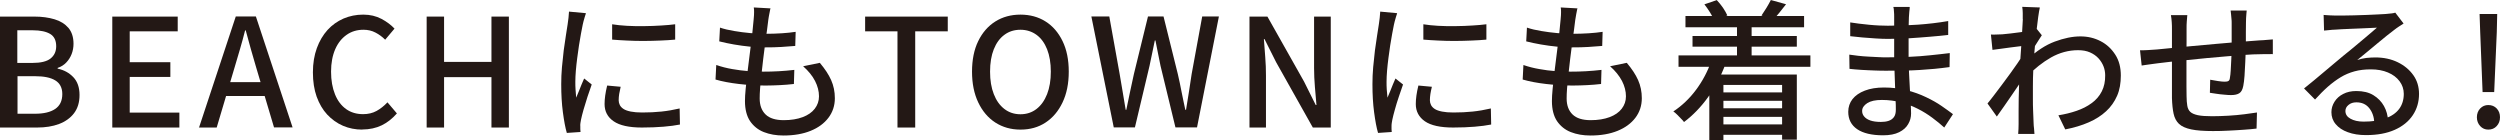
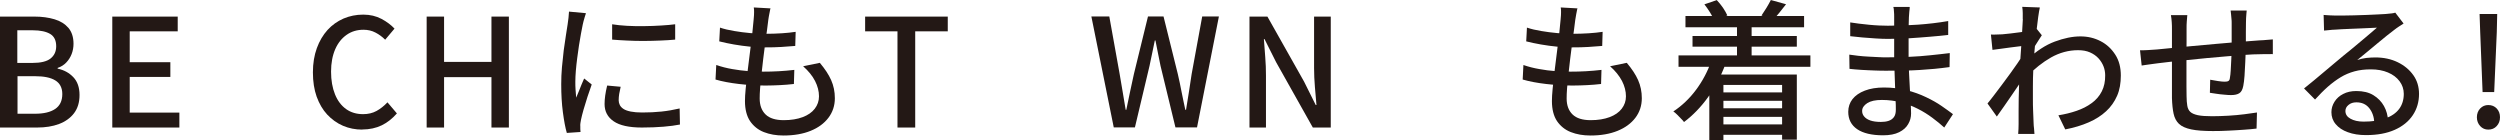
<svg xmlns="http://www.w3.org/2000/svg" id="_レイヤー_1" data-name="レイヤー 1" viewBox="0 0 241.12 13.5">
  <defs>
    <style>
      .cls-1 {
        fill: #231815;
        stroke-width: 0px;
      }
    </style>
  </defs>
  <path class="cls-1" d="M0,12.29V1.6h3.32c.73,0,1.37.09,1.94.26.57.17,1.01.45,1.34.83.32.38.49.89.49,1.53,0,.35-.06.68-.18.99-.12.31-.29.58-.52.82s-.5.41-.83.52v.07c.61.13,1.11.4,1.51.82.4.42.6.99.6,1.72s-.18,1.29-.53,1.76c-.35.46-.84.81-1.45,1.04-.61.23-1.32.34-2.11.34H0ZM1.68,6.07h1.44c.81,0,1.4-.14,1.76-.43.36-.29.54-.68.54-1.18,0-.55-.19-.95-.57-1.18s-.94-.36-1.7-.36h-1.48v3.15ZM1.68,10.97h1.7c.83,0,1.48-.15,1.94-.46.46-.31.69-.79.69-1.44,0-.6-.23-1.04-.67-1.31-.45-.28-1.1-.41-1.95-.41h-1.7v3.63Z" />
  <path class="cls-1" d="M10.83,12.29V1.6h6.31v1.42h-4.63v2.98h3.92v1.42h-3.92v3.44h4.79v1.44h-6.47Z" />
-   <path class="cls-1" d="M19.2,12.29l3.54-10.7h1.94l3.54,10.7h-1.79l-1.73-5.81c-.17-.58-.34-1.17-.51-1.76-.16-.6-.33-1.19-.49-1.79h-.06c-.15.61-.32,1.21-.49,1.8-.17.59-.34,1.18-.52,1.76l-1.73,5.81h-1.73ZM21.21,9.26v-1.34h4.99v1.34h-4.99Z" />
  <path class="cls-1" d="M34.95,12.5c-.67,0-1.29-.12-1.87-.37s-1.08-.61-1.52-1.08c-.44-.47-.77-1.05-1.02-1.73-.24-.68-.36-1.46-.36-2.34s.13-1.65.38-2.34.6-1.27,1.03-1.75c.44-.48.95-.84,1.54-1.1.59-.25,1.22-.38,1.9-.38s1.24.14,1.76.41c.51.27.93.59,1.26.94l-.9,1.07c-.28-.28-.59-.51-.94-.69-.34-.18-.73-.27-1.15-.27-.62,0-1.16.16-1.63.49-.47.33-.84.79-1.1,1.39s-.4,1.32-.4,2.16.13,1.57.38,2.19.61,1.09,1.07,1.42c.46.33,1.01.49,1.64.49.48,0,.92-.1,1.3-.31.38-.21.73-.49,1.05-.83l.91,1.07c-.44.5-.93.89-1.47,1.15s-1.17.4-1.87.4Z" />
  <path class="cls-1" d="M41.15,12.29V1.6h1.68v4.37h4.57V1.6h1.68v10.7h-1.68v-4.86h-4.57v4.86h-1.68Z" />
  <path class="cls-1" d="M56.51,1.29c-.03.09-.06.2-.11.34-.04.14-.08.28-.12.42s-.06.25-.08.34c-.05.24-.1.53-.17.88-.06.34-.13.72-.19,1.12-.06.4-.12.81-.17,1.22-.05.41-.1.81-.13,1.2-.03.39-.05.74-.05,1.06,0,.25,0,.51.02.76.01.26.04.52.06.79.09-.19.17-.4.26-.62.09-.22.17-.43.26-.65s.17-.41.25-.58l.73.58c-.13.36-.26.75-.41,1.19-.14.43-.27.85-.38,1.24s-.19.71-.24.95c-.02.1-.04.21-.06.34-.02.13-.02.24-.01.33,0,.07,0,.15,0,.25s.01.2.02.28l-1.32.09c-.15-.5-.27-1.17-.38-1.99-.11-.82-.16-1.72-.16-2.7,0-.54.02-1.09.07-1.65s.11-1.1.17-1.62c.07-.52.14-1,.21-1.44.07-.43.13-.8.17-1.09.03-.18.06-.38.08-.6s.04-.42.05-.61l1.61.15ZM59.86,8.38c-.06.25-.1.48-.14.68-.03.2-.05.41-.05.61,0,.16.04.32.11.46s.19.27.36.38c.17.11.4.19.7.25.3.06.66.09,1.1.09.66,0,1.27-.03,1.85-.09.58-.06,1.16-.16,1.76-.3l.03,1.55c-.45.09-.98.16-1.59.21s-1.3.08-2.08.08c-1.23,0-2.14-.2-2.72-.6-.59-.4-.88-.96-.88-1.66,0-.26.02-.53.06-.82.04-.28.1-.61.19-.97l1.31.12ZM59.03,2.34c.43.07.91.12,1.44.15.54.03,1.09.04,1.66.03.57,0,1.12-.03,1.64-.06.52-.03.97-.07,1.35-.12v1.48c-.42.04-.89.07-1.41.09-.52.02-1.06.04-1.62.04s-1.1-.01-1.63-.04c-.53-.02-1.01-.06-1.42-.09v-1.48Z" />
  <path class="cls-1" d="M69.09,6.27c.49.17,1,.3,1.52.39s1.04.16,1.56.2c.52.03,1.01.05,1.47.05s.97-.01,1.47-.04c.51-.03,1.01-.07,1.5-.13l-.04,1.36c-.45.05-.89.09-1.34.11-.45.02-.9.04-1.38.04-.87,0-1.73-.05-2.58-.15-.85-.1-1.61-.24-2.26-.43l.07-1.39ZM69.43,2.66c.42.14.88.25,1.38.33.5.09,1.02.15,1.54.2.52.04,1.01.07,1.47.07.56,0,1.09-.02,1.58-.05.49-.03.94-.08,1.34-.14l-.04,1.36c-.45.04-.9.07-1.35.1-.44.03-.97.04-1.57.04-.45,0-.93-.02-1.44-.07-.52-.05-1.03-.12-1.55-.21-.51-.09-.99-.19-1.42-.3l.07-1.33ZM74.31.78c-.05.22-.09.43-.12.61-.03.18-.07.36-.09.54-.03.24-.07.56-.12.95s-.11.83-.18,1.31c-.07.48-.13.98-.19,1.5-.06.51-.12,1.01-.17,1.5-.06.49-.1.93-.13,1.33s-.04.73-.04.98c0,.66.19,1.17.57,1.54.38.37.97.55,1.75.55.71,0,1.31-.1,1.82-.29.51-.19.9-.46,1.17-.81s.41-.75.41-1.2c0-.49-.13-.99-.38-1.48s-.64-.97-1.15-1.42l1.61-.33c.48.57.85,1.12,1.09,1.66.24.54.36,1.12.36,1.75,0,.72-.21,1.35-.62,1.89-.41.54-.98.96-1.72,1.26s-1.61.45-2.61.45c-.71,0-1.34-.11-1.9-.33-.56-.22-1-.58-1.33-1.06-.32-.48-.49-1.13-.49-1.93,0-.3.02-.7.07-1.2.05-.5.11-1.05.18-1.65s.15-1.21.23-1.84c.08-.62.15-1.21.22-1.77.06-.56.11-1.03.14-1.43.03-.29.04-.52.04-.68s0-.32-.03-.46l1.63.09Z" />
  <path class="cls-1" d="M86.56,12.29V3.02h-3.12v-1.42h7.97v1.42h-3.14v9.28h-1.71Z" />
-   <path class="cls-1" d="M98.42,12.5c-.91,0-1.72-.23-2.42-.68-.7-.45-1.25-1.1-1.65-1.94-.4-.84-.6-1.83-.6-2.97s.2-2.14.6-2.95c.4-.82.95-1.45,1.65-1.89s1.51-.66,2.42-.66,1.73.22,2.42.66c.7.44,1.24,1.07,1.64,1.89.4.82.6,1.8.6,2.95s-.2,2.13-.6,2.97c-.4.84-.94,1.48-1.64,1.94-.7.46-1.5.68-2.42.68ZM98.42,11.02c.59,0,1.11-.17,1.55-.51.44-.34.78-.82,1.02-1.43.24-.61.36-1.34.36-2.17s-.12-1.55-.36-2.16c-.24-.6-.58-1.07-1.02-1.39-.44-.32-.96-.49-1.55-.49s-1.11.16-1.55.49c-.44.32-.78.79-1.02,1.39-.24.6-.36,1.32-.36,2.16s.12,1.56.36,2.17c.24.62.58,1.09,1.02,1.43.44.34.96.51,1.55.51Z" />
  <path class="cls-1" d="M107.42,12.29l-2.16-10.7h1.73l1,5.56c.1.57.19,1.14.29,1.71.1.57.19,1.15.29,1.73h.06c.12-.58.24-1.16.36-1.73.12-.57.24-1.14.37-1.71l1.36-5.56h1.5l1.38,5.56c.13.56.25,1.13.36,1.71s.24,1.15.36,1.73h.07c.1-.58.19-1.16.28-1.73.09-.57.17-1.14.26-1.71l1.02-5.56h1.61l-2.11,10.7h-2.08l-1.44-5.94c-.09-.43-.17-.84-.25-1.24s-.16-.81-.24-1.21h-.06c-.08.41-.16.81-.25,1.21-.09.4-.17.82-.26,1.24l-1.41,5.94h-2.05Z" />
  <path class="cls-1" d="M120.51,12.29V1.6h1.73l3.54,6.28,1.12,2.25h.07c-.05-.54-.1-1.12-.15-1.74-.05-.62-.08-1.22-.08-1.8V1.6h1.61v10.7h-1.73l-3.54-6.3-1.12-2.23h-.06c.04.55.08,1.13.13,1.73s.07,1.2.07,1.78v5.02h-1.6Z" />
-   <path class="cls-1" d="M134.75,1.29c-.03.09-.06.2-.11.34-.04.14-.08.28-.12.42-.03.14-.06.25-.08.34-.05.24-.1.53-.17.88-.06.34-.13.72-.19,1.12s-.12.81-.17,1.22c-.05.41-.1.81-.13,1.2-.03.39-.05.74-.05,1.06,0,.25,0,.51.02.76.02.26.04.52.07.79.09-.19.17-.4.26-.62.09-.22.17-.43.26-.65s.17-.41.25-.58l.73.58c-.13.36-.26.75-.41,1.19-.15.43-.27.85-.38,1.24-.11.39-.19.71-.24.95-.02.1-.04.21-.06.34-.02.13-.02.24-.02.33,0,.07,0,.15,0,.25,0,.1.01.2.02.28l-1.32.09c-.15-.5-.27-1.17-.38-1.99-.11-.82-.16-1.72-.16-2.7,0-.54.02-1.09.07-1.65.05-.56.11-1.1.17-1.62.07-.52.14-1,.21-1.44.07-.43.13-.8.17-1.09.03-.18.06-.38.08-.6s.04-.42.05-.61l1.61.15ZM138.1,8.38c-.06.25-.11.48-.14.68-.03.2-.05.41-.05.61,0,.16.04.32.11.46s.19.27.36.38.4.19.7.25c.3.06.66.09,1.1.09.66,0,1.27-.03,1.85-.09.58-.06,1.16-.16,1.76-.3l.03,1.55c-.45.09-.99.16-1.59.21-.61.05-1.3.08-2.08.08-1.23,0-2.14-.2-2.72-.6s-.88-.96-.88-1.66c0-.26.02-.53.06-.82.04-.28.1-.61.19-.97l1.31.12ZM137.27,2.34c.43.07.91.12,1.44.15.54.03,1.09.04,1.66.03.57,0,1.12-.03,1.64-.06.52-.03.97-.07,1.35-.12v1.48c-.42.04-.88.07-1.41.09-.52.02-1.06.04-1.62.04s-1.1-.01-1.63-.04c-.53-.02-1.01-.06-1.42-.09v-1.48Z" />
  <path class="cls-1" d="M146.93,6.27c.49.17,1,.3,1.53.39.52.1,1.04.16,1.56.2.52.03,1.01.05,1.47.05s.97-.01,1.47-.04c.51-.03,1.01-.07,1.5-.13l-.04,1.36c-.45.05-.89.09-1.34.11-.44.02-.9.04-1.38.04-.87,0-1.73-.05-2.58-.15s-1.61-.24-2.26-.43l.07-1.39ZM147.26,2.66c.42.14.88.25,1.38.33.5.09,1.02.15,1.54.2s1.01.07,1.47.07c.56,0,1.09-.02,1.58-.05.49-.03.94-.08,1.34-.14l-.04,1.36c-.45.04-.9.07-1.35.1-.45.03-.97.04-1.57.04-.45,0-.93-.02-1.44-.07-.52-.05-1.03-.12-1.55-.21-.51-.09-.99-.19-1.42-.3l.07-1.33ZM152.14.78c-.05.22-.09.43-.12.61-.03.18-.06.36-.09.54-.03.24-.07.56-.12.95s-.11.83-.18,1.31c-.07.48-.13.98-.19,1.5-.06.51-.12,1.01-.17,1.5s-.1.93-.13,1.33c-.03.4-.04.73-.04.98,0,.66.19,1.17.57,1.54.38.37.97.55,1.75.55.71,0,1.31-.1,1.82-.29.51-.19.9-.46,1.17-.81s.41-.75.41-1.2c0-.49-.13-.99-.38-1.48-.26-.49-.64-.97-1.15-1.42l1.61-.33c.48.57.85,1.12,1.09,1.66s.36,1.12.36,1.75c0,.72-.21,1.35-.62,1.89-.41.54-.98.96-1.72,1.26s-1.61.45-2.61.45c-.71,0-1.34-.11-1.9-.33-.56-.22-1-.58-1.33-1.06-.32-.48-.49-1.13-.49-1.93,0-.3.02-.7.07-1.2.05-.5.11-1.05.18-1.65.07-.6.15-1.21.23-1.84.08-.62.15-1.21.22-1.77.06-.56.11-1.03.14-1.43.03-.29.04-.52.04-.68s0-.32-.03-.46l1.63.09Z" />
  <path class="cls-1" d="M165.06,5.85l1.36.32c-.43,1.17-.99,2.24-1.68,3.2s-1.47,1.76-2.32,2.4c-.07-.1-.16-.21-.29-.33s-.25-.25-.38-.39c-.13-.13-.25-.23-.36-.3.83-.55,1.57-1.25,2.2-2.1.63-.85,1.13-1.79,1.47-2.8ZM161.89,5.34h12.72v1.1h-12.72v-1.1ZM162.56,1.54h11.44v1.09h-11.44v-1.09ZM163.24,3.47h10.06v1.03h-10.06v-1.03ZM164.38.42l1.2-.41c.21.22.41.47.6.74.18.27.32.52.42.74l-1.26.49c-.09-.22-.22-.48-.41-.78s-.37-.56-.55-.79ZM164.85,7.19h8.45v6.28h-1.42v-5.28h-5.66v5.31h-1.36v-6.31ZM165.58,12h7v1h-7v-1ZM165.59,8.91h6.85v.81h-6.85v-.81ZM165.59,10.44h6.85v.83h-6.85v-.83ZM167.53,2.31h1.41v3.9h-1.41v-3.9ZM170.79,0l1.47.41c-.21.28-.43.55-.64.81s-.41.48-.58.67l-1.15-.39c.14-.21.3-.46.48-.74.17-.28.31-.53.42-.75Z" />
  <path class="cls-1" d="M184.19.68c0,.13-.02.28-.04.44-.01.16-.03.34-.04.54,0,.17-.02.4-.02.71,0,.31,0,.65-.01,1.02,0,.37,0,.75,0,1.12v1.02c0,.45.01.93.04,1.44.02.52.05,1.03.08,1.53.03.5.06.97.08,1.39.02.43.04.77.04,1.05,0,.37-.09.71-.28,1.03-.18.32-.47.58-.87.78s-.91.3-1.55.3c-1.09,0-1.93-.2-2.5-.59-.57-.39-.86-.95-.86-1.68,0-.46.14-.87.41-1.22.28-.35.67-.62,1.19-.82s1.13-.3,1.85-.3c.77,0,1.5.09,2.18.26.68.17,1.31.4,1.87.67.57.27,1.07.55,1.5.85s.8.56,1.1.79l-.84,1.29c-.34-.31-.72-.62-1.15-.94-.43-.32-.89-.61-1.41-.87-.51-.26-1.06-.47-1.63-.62s-1.18-.23-1.82-.23-1.09.1-1.42.31c-.32.21-.49.46-.49.75,0,.2.06.38.2.54.13.16.33.29.59.38s.6.14,1.02.14c.27,0,.52-.03.73-.1.22-.07.39-.19.52-.36.13-.17.19-.41.19-.72,0-.25,0-.59-.03-1.02-.02-.43-.04-.89-.05-1.39s-.03-.98-.05-1.45c-.02-.47-.03-.87-.03-1.2s0-.69,0-1.05,0-.72,0-1.07v-1.82c0-.13,0-.28-.02-.47,0-.19-.03-.34-.06-.44h1.55ZM178.37,5.27c.24.04.52.07.84.11s.65.06.99.08c.34.02.66.04.97.05.3.02.57.02.79.02.78,0,1.52-.02,2.21-.05.69-.03,1.36-.08,2-.15s1.27-.13,1.88-.21l-.02,1.35c-.49.07-.98.12-1.45.17-.47.04-.95.08-1.43.11-.48.03-.98.05-1.51.06-.53,0-1.1.01-1.72.01-.3,0-.66,0-1.09-.02-.43-.01-.86-.04-1.29-.06-.44-.03-.82-.06-1.16-.1l-.02-1.36ZM178.44,2.16c.24.04.52.08.85.12.32.04.66.08,1,.11.34.03.67.06.98.07s.58.02.81.02c.96,0,1.92-.03,2.89-.1.97-.07,1.95-.18,2.93-.35v1.34c-.52.06-1.1.12-1.74.17s-1.3.11-2,.15c-.69.04-1.38.06-2.07.06-.32,0-.7-.01-1.15-.04-.45-.03-.9-.06-1.34-.1-.45-.04-.83-.08-1.15-.12v-1.32Z" />
  <path class="cls-1" d="M195.25,4.41c-.14.02-.32.04-.57.07-.24.03-.51.06-.8.1s-.58.08-.88.12c-.3.04-.57.08-.83.11l-.15-1.48c.18.01.36.01.52,0,.17,0,.35-.01.57-.02.21-.02.47-.05.78-.08.3-.03.62-.07.95-.12.33-.04.64-.09.92-.15s.51-.11.68-.17l.49.61c-.08.12-.17.26-.28.43-.11.17-.22.34-.33.52-.11.17-.21.33-.28.46l-.62,2.31c-.16.25-.37.55-.6.9s-.49.71-.75,1.1c-.26.38-.52.76-.78,1.13s-.49.7-.7.99l-.9-1.26c.18-.22.4-.49.64-.81.24-.32.5-.66.77-1.02s.54-.72.79-1.07.49-.69.7-.99c.21-.31.38-.57.51-.77l.04-.58.12-.33ZM195.09,1.84c0-.18,0-.38,0-.58,0-.2-.02-.4-.05-.6l1.7.06c-.05.2-.1.51-.16.93s-.12.9-.18,1.45c-.06.55-.12,1.13-.17,1.74s-.09,1.21-.12,1.81c-.03.6-.04,1.16-.04,1.67v1.2c0,.39,0,.77.02,1.16.02.39.03.8.05,1.25,0,.13.02.28.04.47.01.19.03.36.04.52h-1.57c0-.13.02-.29.03-.49s.01-.36.01-.47c0-.47,0-.89,0-1.27,0-.38,0-.78.01-1.19s.02-.9.04-1.46c0-.22,0-.51.03-.87s.04-.75.07-1.19c.03-.44.06-.88.09-1.32.03-.45.06-.87.08-1.26.02-.4.05-.74.06-1.02.02-.28.03-.47.03-.55ZM198.53,11.12c.62-.1,1.2-.24,1.75-.43.55-.19,1.03-.43,1.45-.74.42-.3.75-.68.98-1.13s.34-.97.33-1.56c0-.29-.05-.58-.16-.86-.11-.28-.27-.54-.49-.78-.22-.24-.5-.43-.82-.57-.32-.14-.7-.21-1.14-.21-.92,0-1.79.24-2.61.7-.82.47-1.58,1.07-2.29,1.81v-1.61c.88-.82,1.76-1.4,2.65-1.73.89-.33,1.71-.5,2.47-.5.71,0,1.35.15,1.95.46s1.06.75,1.42,1.31.53,1.23.53,2c0,.73-.11,1.39-.36,1.96-.25.57-.6,1.07-1.06,1.49-.46.43-1.02.78-1.68,1.07-.66.29-1.42.52-2.26.68l-.67-1.38Z" />
  <path class="cls-1" d="M206.4,4.85c.21,0,.46,0,.75-.02.28-.01.58-.04.89-.06.31-.03.75-.07,1.33-.13.58-.06,1.24-.12,1.98-.19.74-.07,1.51-.14,2.31-.21s1.57-.14,2.32-.2,1.41-.11,1.99-.15c.19,0,.4-.02.62-.04.22-.02.43-.03.62-.05v1.42c-.08,0-.19-.01-.34,0s-.31,0-.48,0-.32,0-.44.01c-.38,0-.84.02-1.39.06-.55.04-1.14.09-1.77.14-.63.05-1.27.11-1.93.17-.66.06-1.29.13-1.89.19s-1.15.12-1.65.17-.89.1-1.18.14c-.15.02-.33.04-.53.07-.2.02-.39.05-.58.08-.19.03-.35.05-.47.07l-.16-1.48ZM210.96,1.47c-.02.19-.04.4-.05.61-.02.21-.02.45-.02.71,0,.28,0,.65,0,1.11,0,.46,0,.95-.01,1.48,0,.53,0,1.05,0,1.56v1.38c0,.41,0,.72.01.94,0,.38.03.69.07.94s.14.45.29.59.4.25.73.32c.33.07.79.1,1.37.1.5,0,1.03-.02,1.57-.05.54-.03,1.05-.08,1.54-.14.48-.06.89-.12,1.22-.17l-.04,1.55c-.32.04-.72.08-1.19.11-.47.03-.97.07-1.5.09-.52.03-1.03.04-1.51.04-.88,0-1.58-.05-2.1-.16-.52-.11-.91-.28-1.18-.53-.26-.25-.43-.57-.52-.98s-.14-.91-.16-1.51c0-.21,0-.5,0-.86,0-.36,0-.77,0-1.23V2.86c0-.26,0-.5-.02-.72-.01-.22-.04-.44-.08-.68h1.61ZM216.69,1.02c0,.08-.02.18-.03.32-.01.13-.02.28-.03.42s-.01.28-.01.41c0,.3-.01.6-.01.91s0,.61,0,.89-.01.55-.02.81c0,.39-.02.81-.04,1.26s-.04.88-.07,1.28c-.03.4-.07.72-.12.97-.07.35-.19.58-.38.7-.18.12-.45.18-.8.18-.17,0-.39-.01-.66-.04-.27-.02-.53-.05-.78-.09-.25-.03-.45-.07-.6-.09l.03-1.26c.24.05.5.09.76.13.27.04.48.06.63.06.16,0,.29-.02.37-.07.08-.05.13-.15.14-.3.04-.18.06-.43.08-.73.01-.3.03-.63.05-.98.02-.35.03-.69.03-1.02,0-.27.01-.55.01-.84v-1.73c0-.12,0-.25-.02-.4s-.03-.3-.04-.44-.02-.26-.04-.35h1.55Z" />
  <path class="cls-1" d="M224.08,1.44c.18.02.38.03.59.04.21.01.4.02.57.02.15,0,.38,0,.7,0,.32,0,.69-.01,1.1-.02s.82-.02,1.23-.04c.41-.01.77-.03,1.1-.05.32-.02.56-.03.72-.04.26-.02.46-.04.6-.06.14-.02.25-.04.33-.07l.8,1.05c-.15.1-.3.19-.45.29-.15.1-.31.21-.46.33-.18.14-.42.32-.72.56-.3.24-.61.5-.95.78-.34.28-.67.56-1,.83-.33.27-.62.51-.89.73.29-.1.58-.16.87-.2.29-.03.58-.05.87-.05.8,0,1.52.15,2.16.46.64.31,1.14.73,1.51,1.25.37.52.55,1.13.55,1.81,0,.76-.2,1.45-.6,2.05-.4.6-.98,1.07-1.74,1.41-.76.34-1.68.51-2.77.51-.67,0-1.25-.09-1.76-.28-.5-.18-.89-.44-1.17-.78-.28-.33-.41-.72-.41-1.15,0-.36.1-.69.3-1.01.2-.32.48-.57.84-.75.36-.19.78-.28,1.26-.28.66,0,1.21.13,1.65.4s.78.62,1.02,1.05c.24.43.37.91.39,1.42l-1.32.19c-.03-.58-.2-1.05-.5-1.42-.3-.37-.71-.55-1.23-.55-.31,0-.56.08-.76.25-.2.16-.3.36-.3.58,0,.32.16.57.49.75.32.18.74.28,1.26.28.82,0,1.52-.1,2.11-.31.58-.21,1.02-.51,1.32-.91s.45-.89.45-1.46c0-.45-.14-.86-.41-1.22-.27-.36-.64-.64-1.12-.84-.47-.2-1.02-.3-1.63-.3s-1.11.06-1.59.19c-.48.13-.93.32-1.34.57s-.82.55-1.23.91-.82.78-1.24,1.24l-1.06-1.07c.29-.23.61-.49.96-.78.35-.29.7-.58,1.05-.88s.69-.58,1-.84c.31-.27.58-.49.79-.66.2-.16.45-.37.74-.6.29-.24.59-.49.9-.75.31-.26.6-.51.89-.75.28-.24.51-.44.7-.6-.15,0-.37.02-.64.03-.27.01-.57.02-.89.04s-.65.03-.98.04c-.33.01-.63.03-.9.04-.27.01-.48.03-.62.04-.17,0-.36.02-.54.04-.19.02-.37.03-.53.05l-.04-1.49Z" />
  <path class="cls-1" d="M239.99,12.5c-.31,0-.57-.11-.78-.34-.21-.23-.32-.51-.32-.85s.11-.63.32-.85c.21-.22.47-.33.78-.33.33,0,.6.11.81.33.21.22.32.5.32.85s-.11.62-.32.85c-.21.23-.48.34-.81.34ZM239.44,8.88l-.23-5.79-.06-1.74h1.7l-.04,1.74-.25,5.79h-1.12Z" />
</svg>